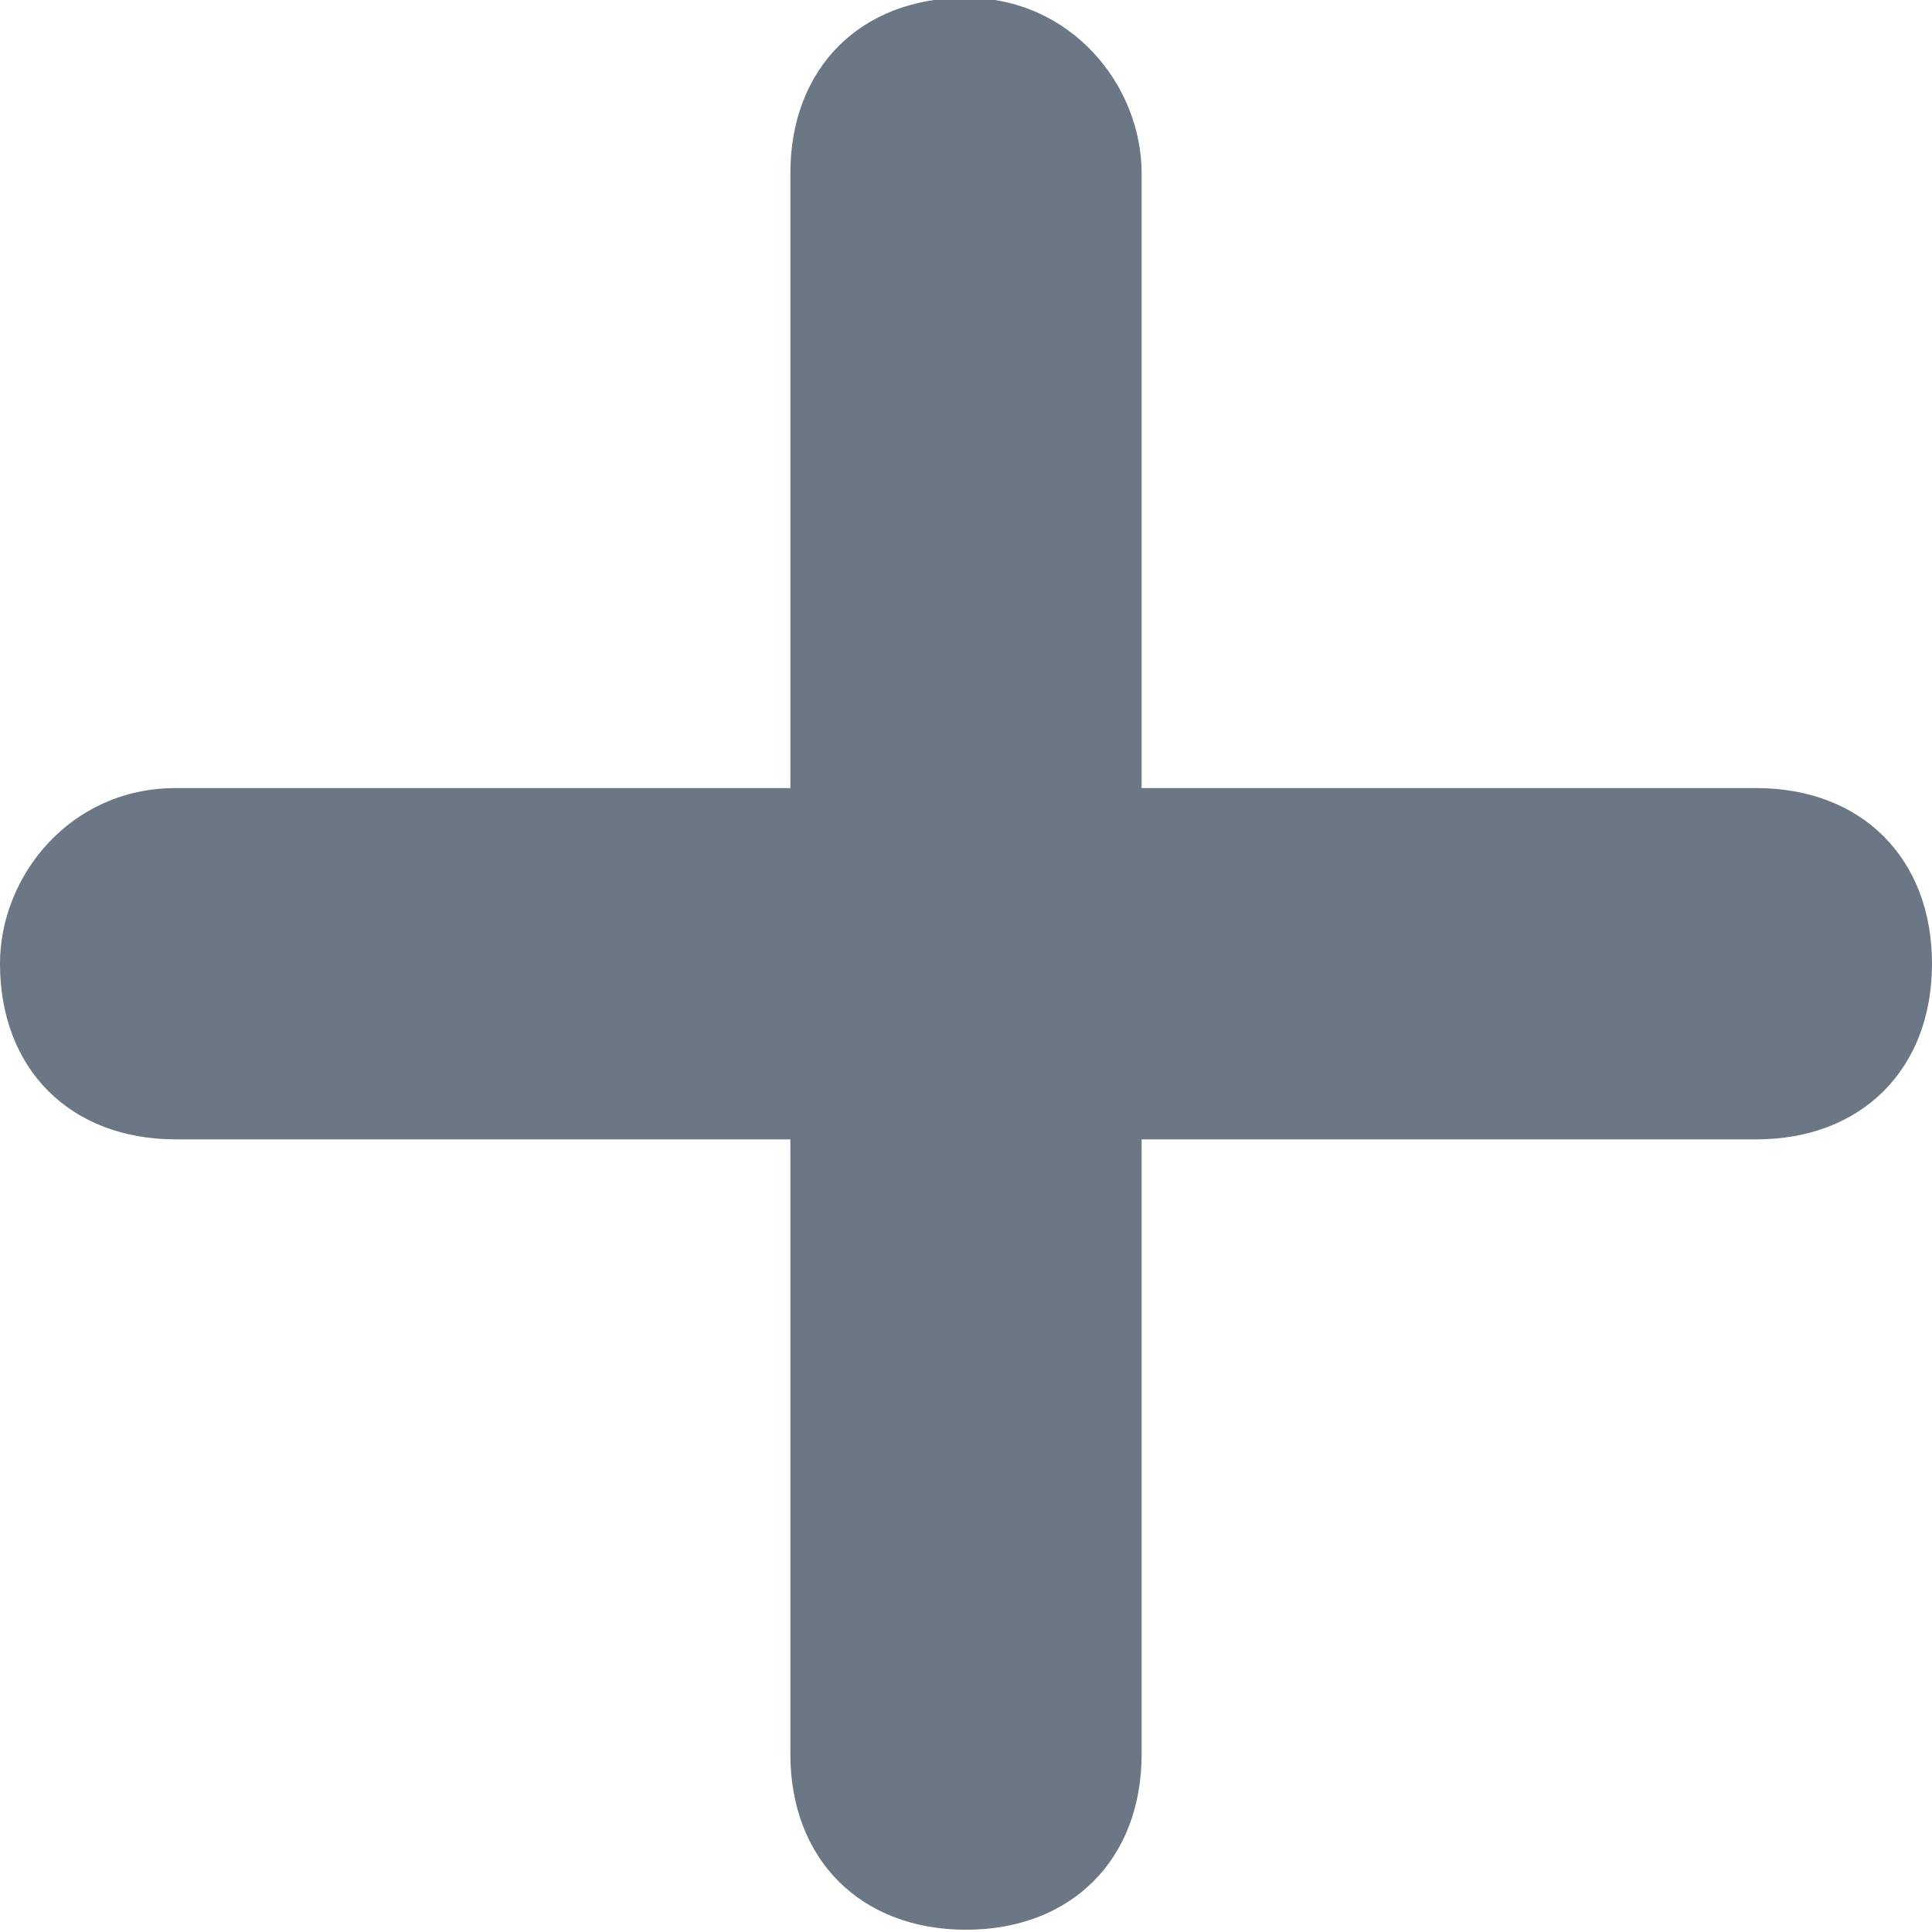
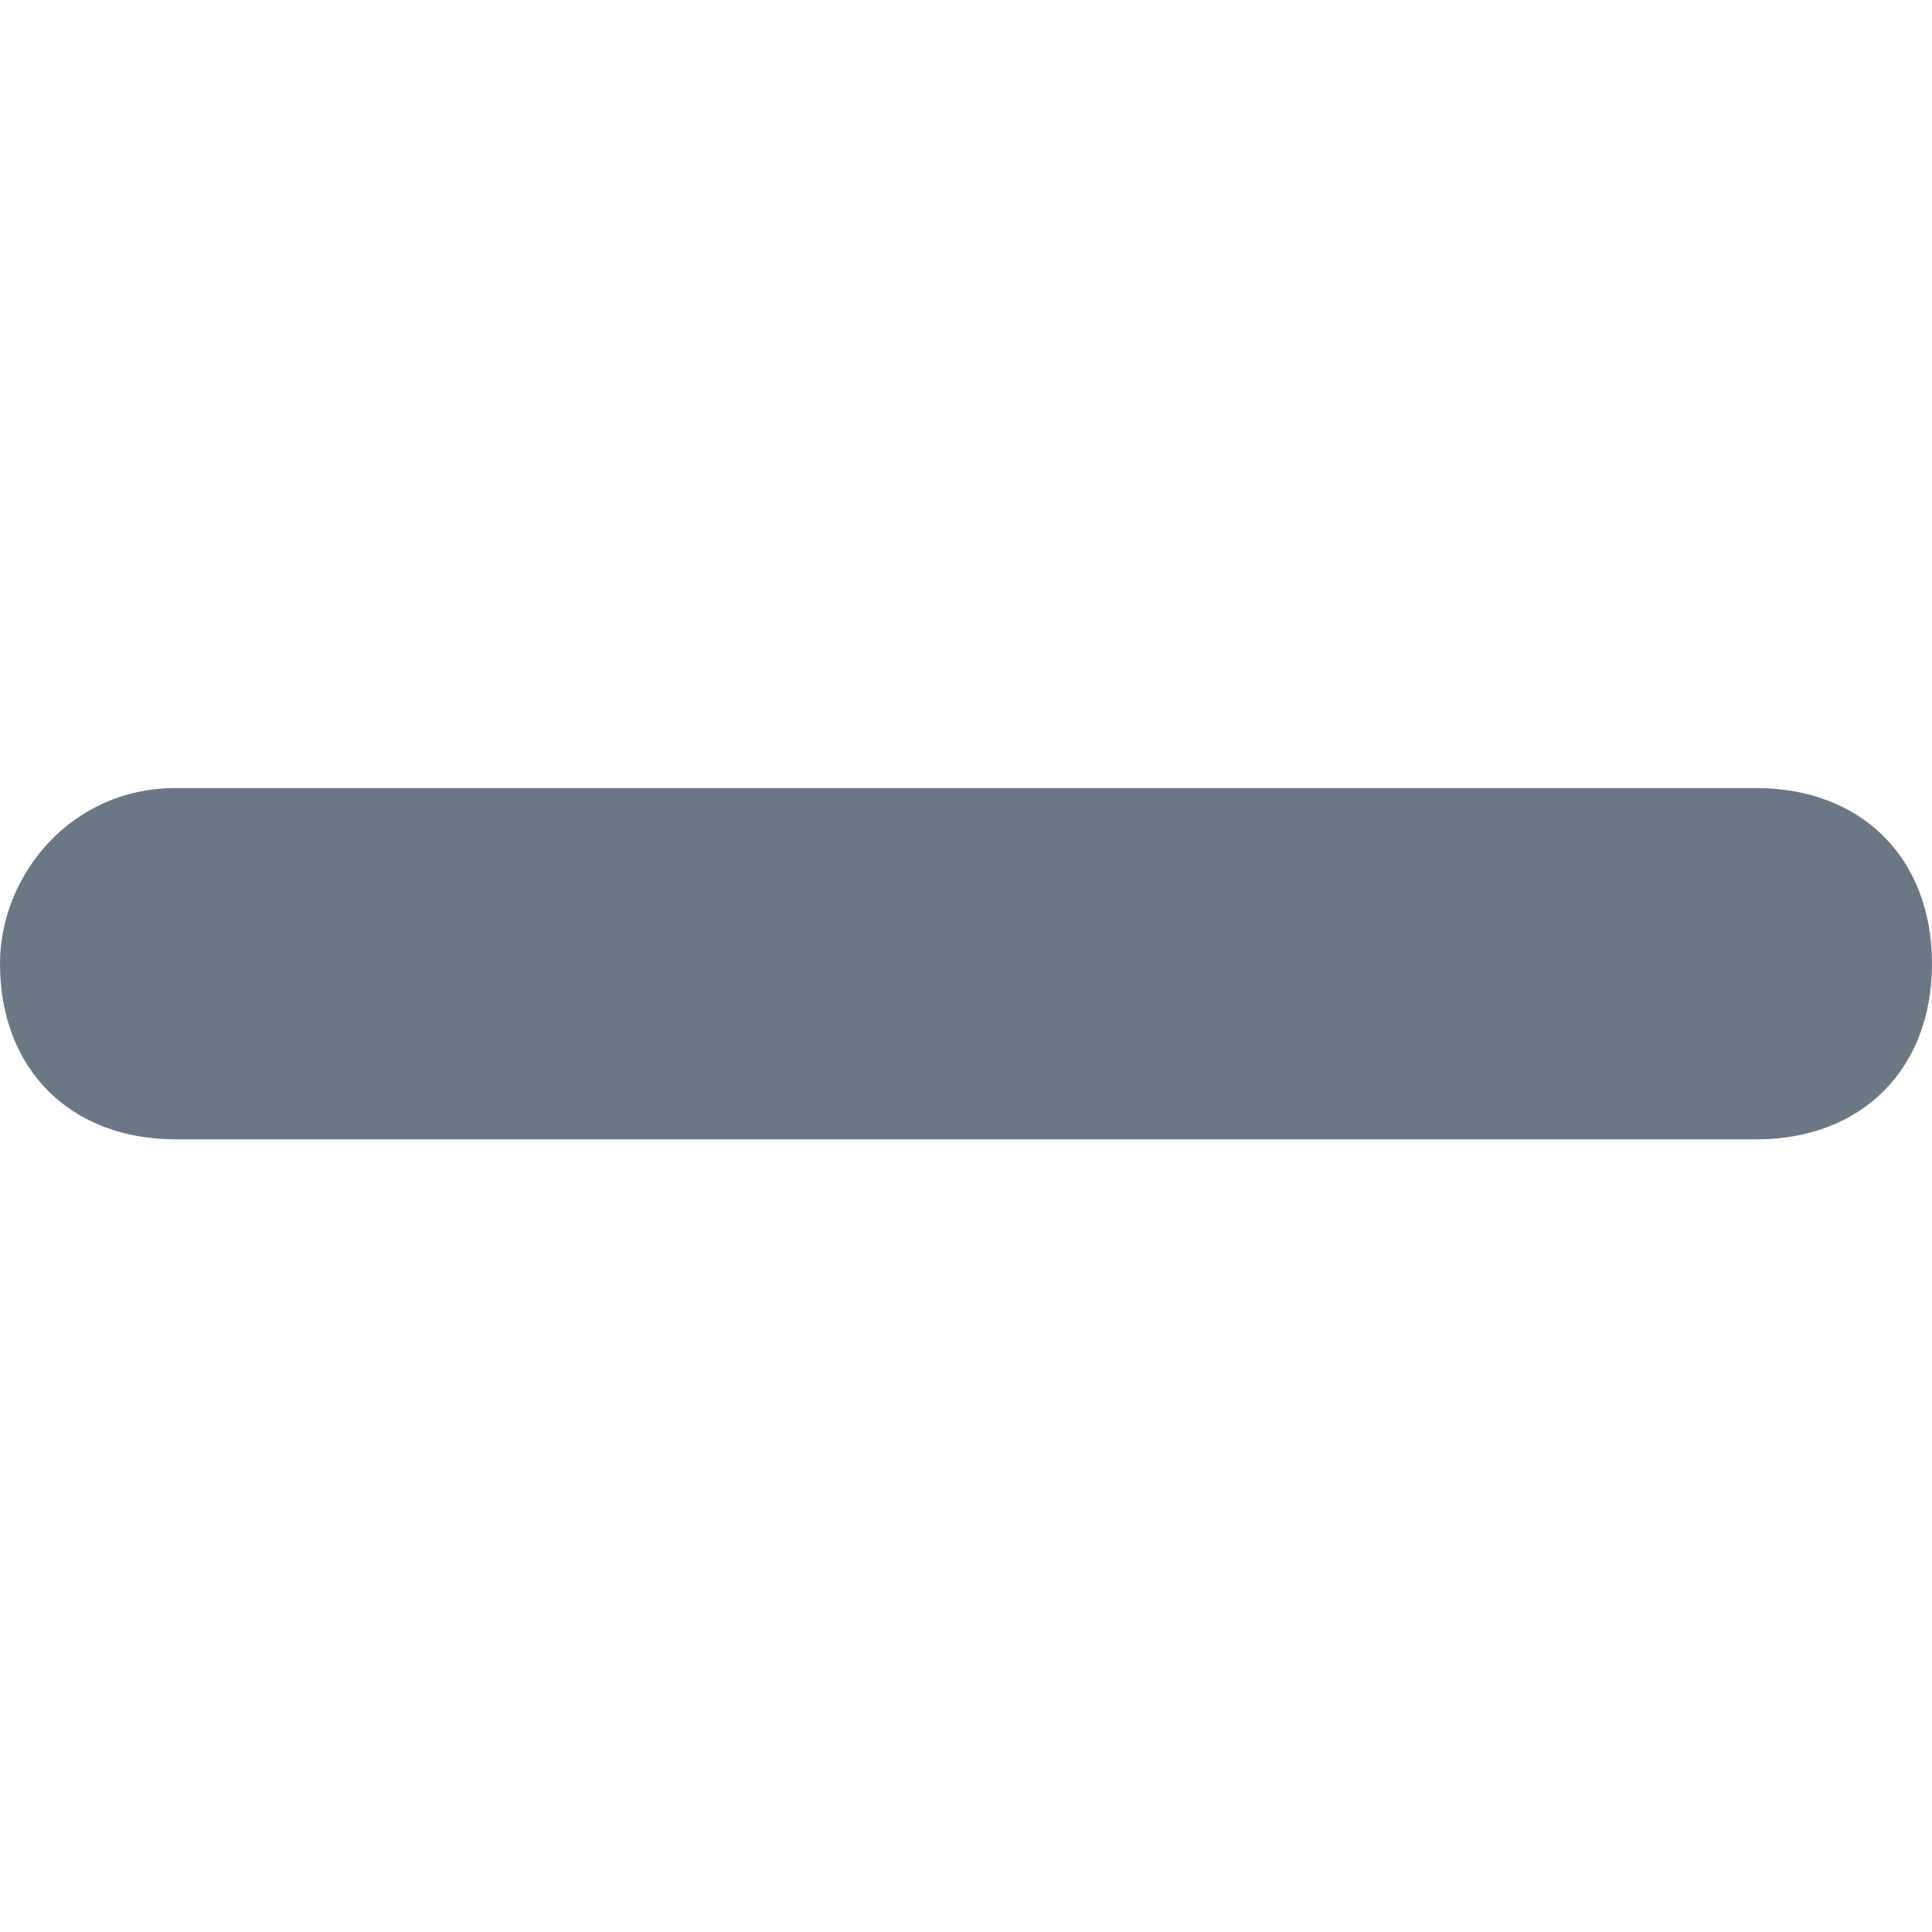
<svg xmlns="http://www.w3.org/2000/svg" version="1.1" id="Layer_1" x="0px" y="0px" viewBox="0 0 11 11" style="enable-background:new 0 0 11 11;" xml:space="preserve">
  <style type="text/css">
	.st0{fill-rule:evenodd;clip-rule:evenodd;fill:#6B7785;}
</style>
  <title>icon_collapse</title>
  <desc>Created with Sketch.</desc>
  <g id="Page-1">
    <g id="Catalog" transform="translate(-627, -356)">
      <g id="filter" transform="translate(375, 289)">
        <g id="icon_collapse" transform="translate(252, 67)">
          <g id="Group-2" transform="translate(-0, 0.087)">
            <path id="Rectangle" class="st0" d="M1,4.4h9c0.6,0,1,0.4,1,1l0,0c0,0.6-0.4,1-1,1H1c-0.6,0-1-0.4-1-1l0,0C0,4.9,0.4,4.4,1,4.4       z" />
-             <path id="Rectangle-Copy-2" class="st0" d="M6.5,0.9v9c0,0.6-0.4,1-1,1l0,0c-0.6,0-1-0.4-1-1v-9c0-0.6,0.4-1,1-1l0,0       C6.1-0.1,6.5,0.4,6.5,0.9z" />
          </g>
        </g>
      </g>
    </g>
  </g>
</svg>